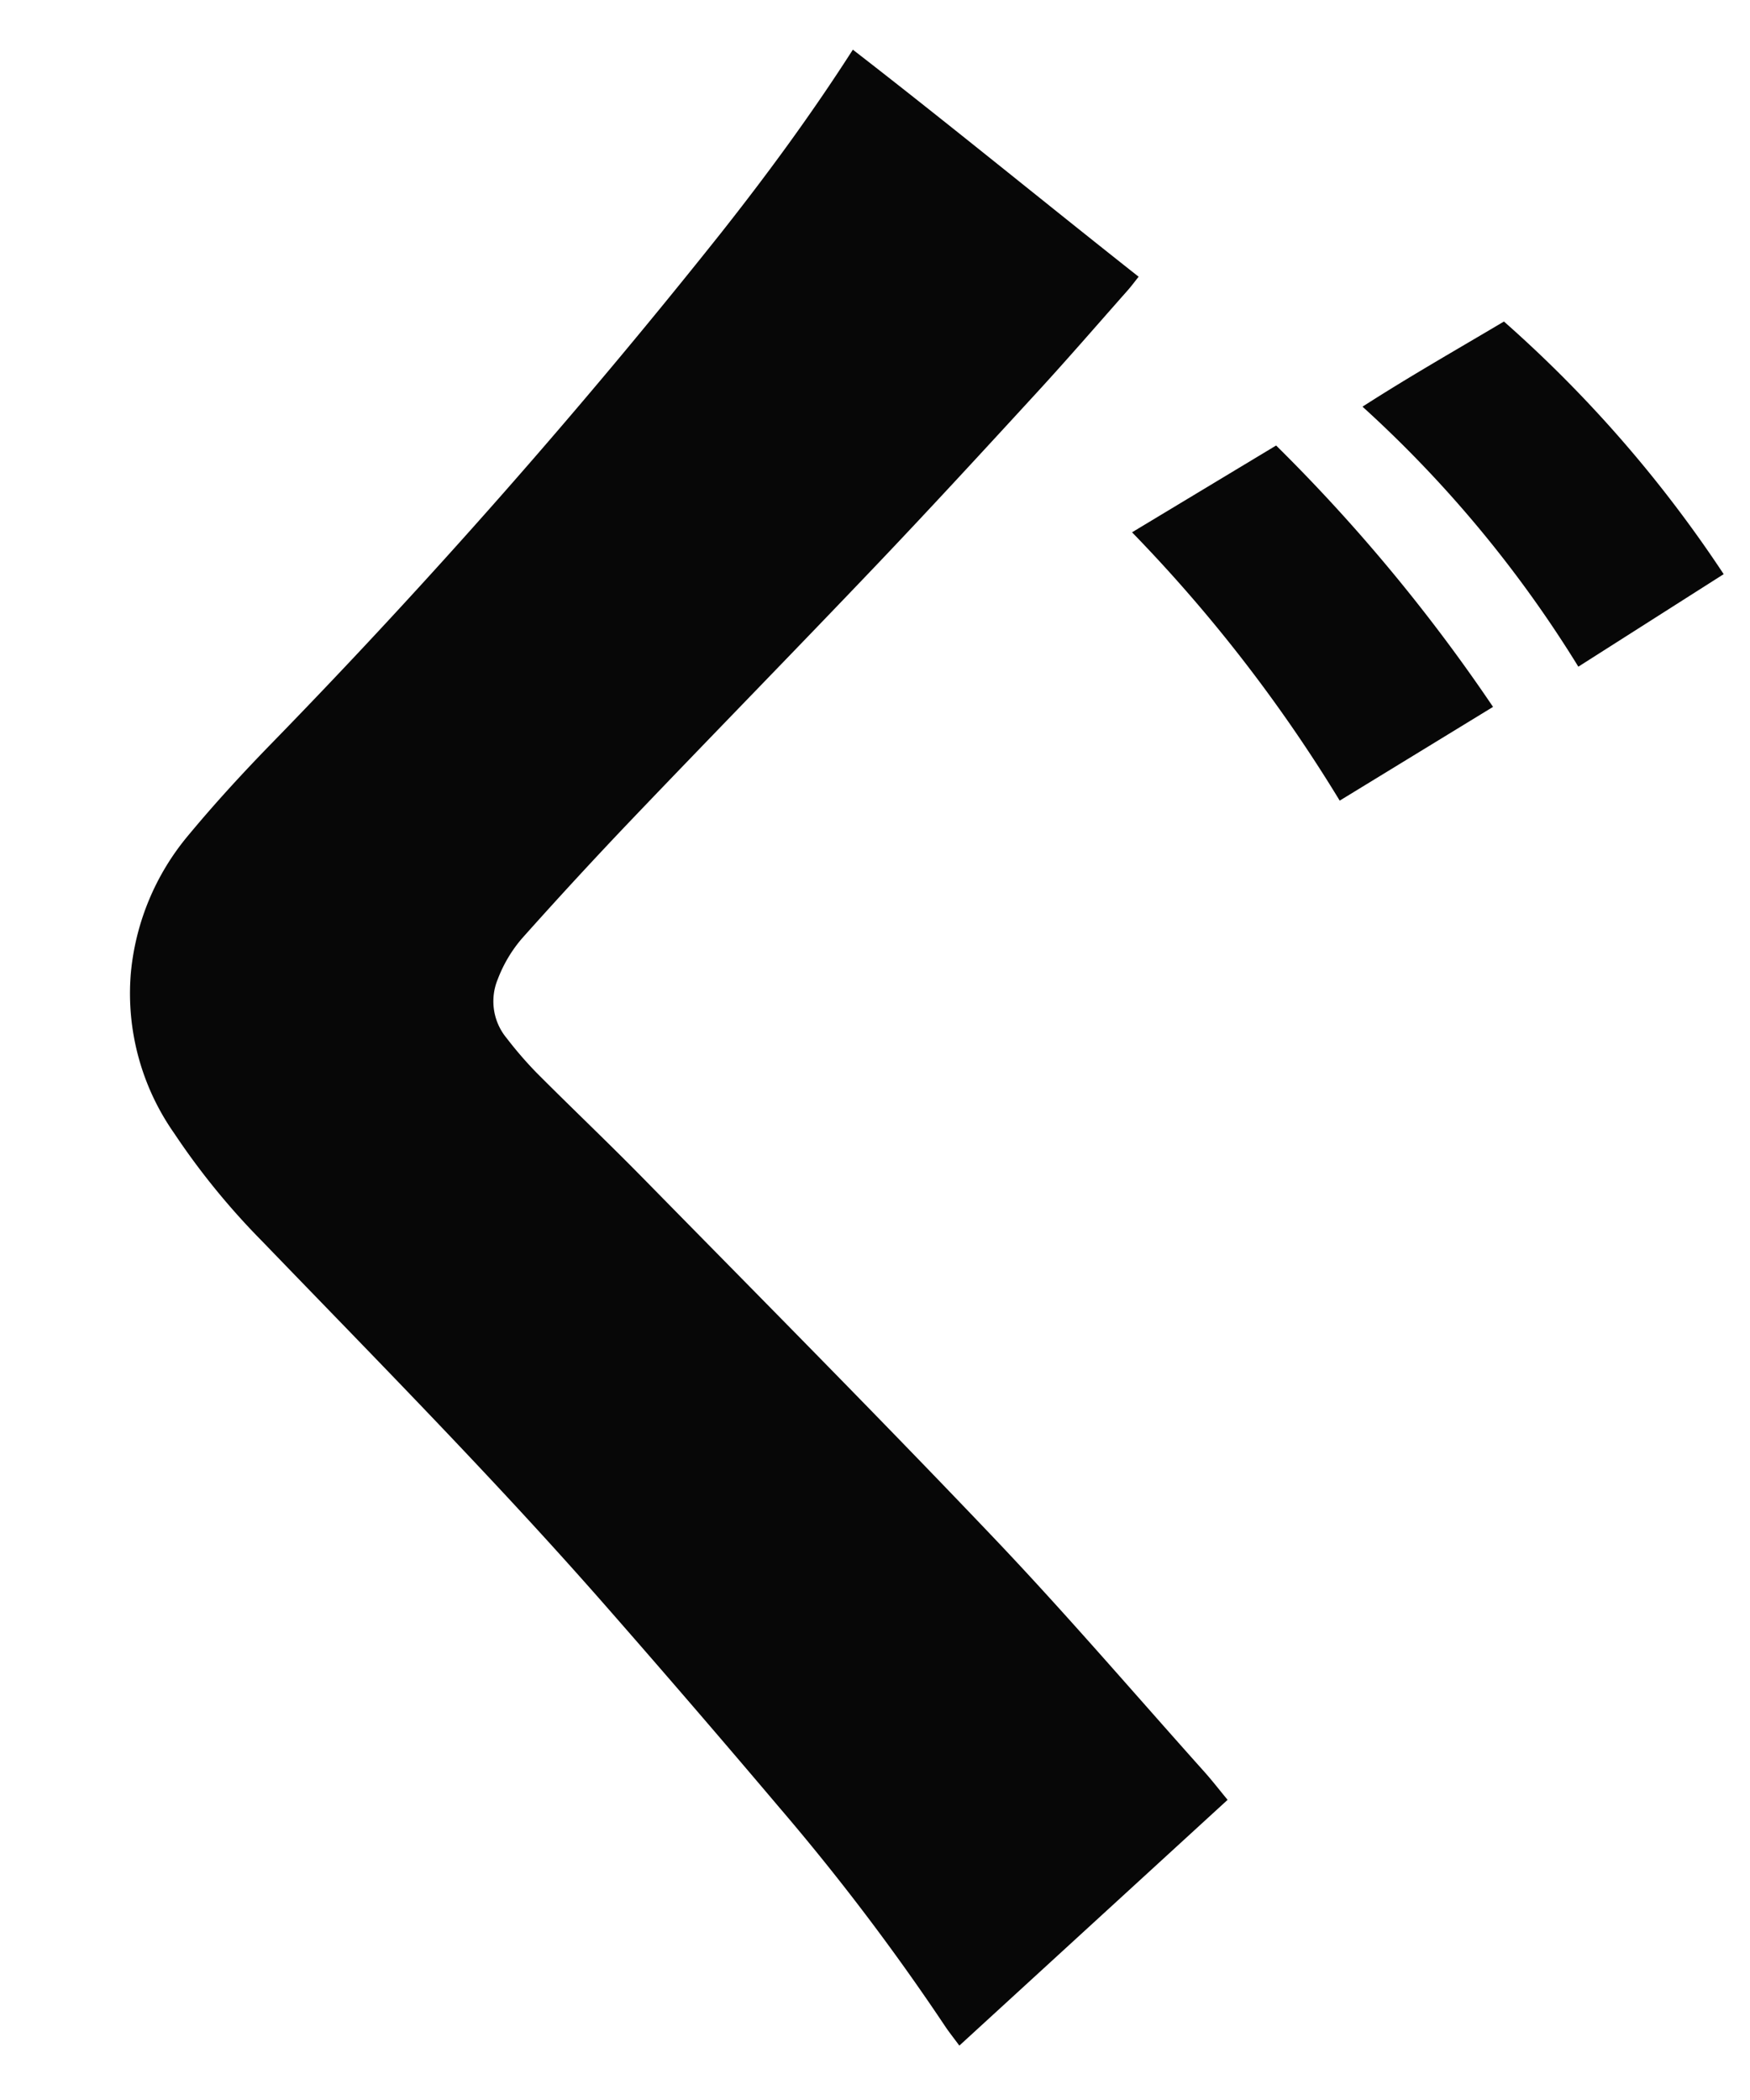
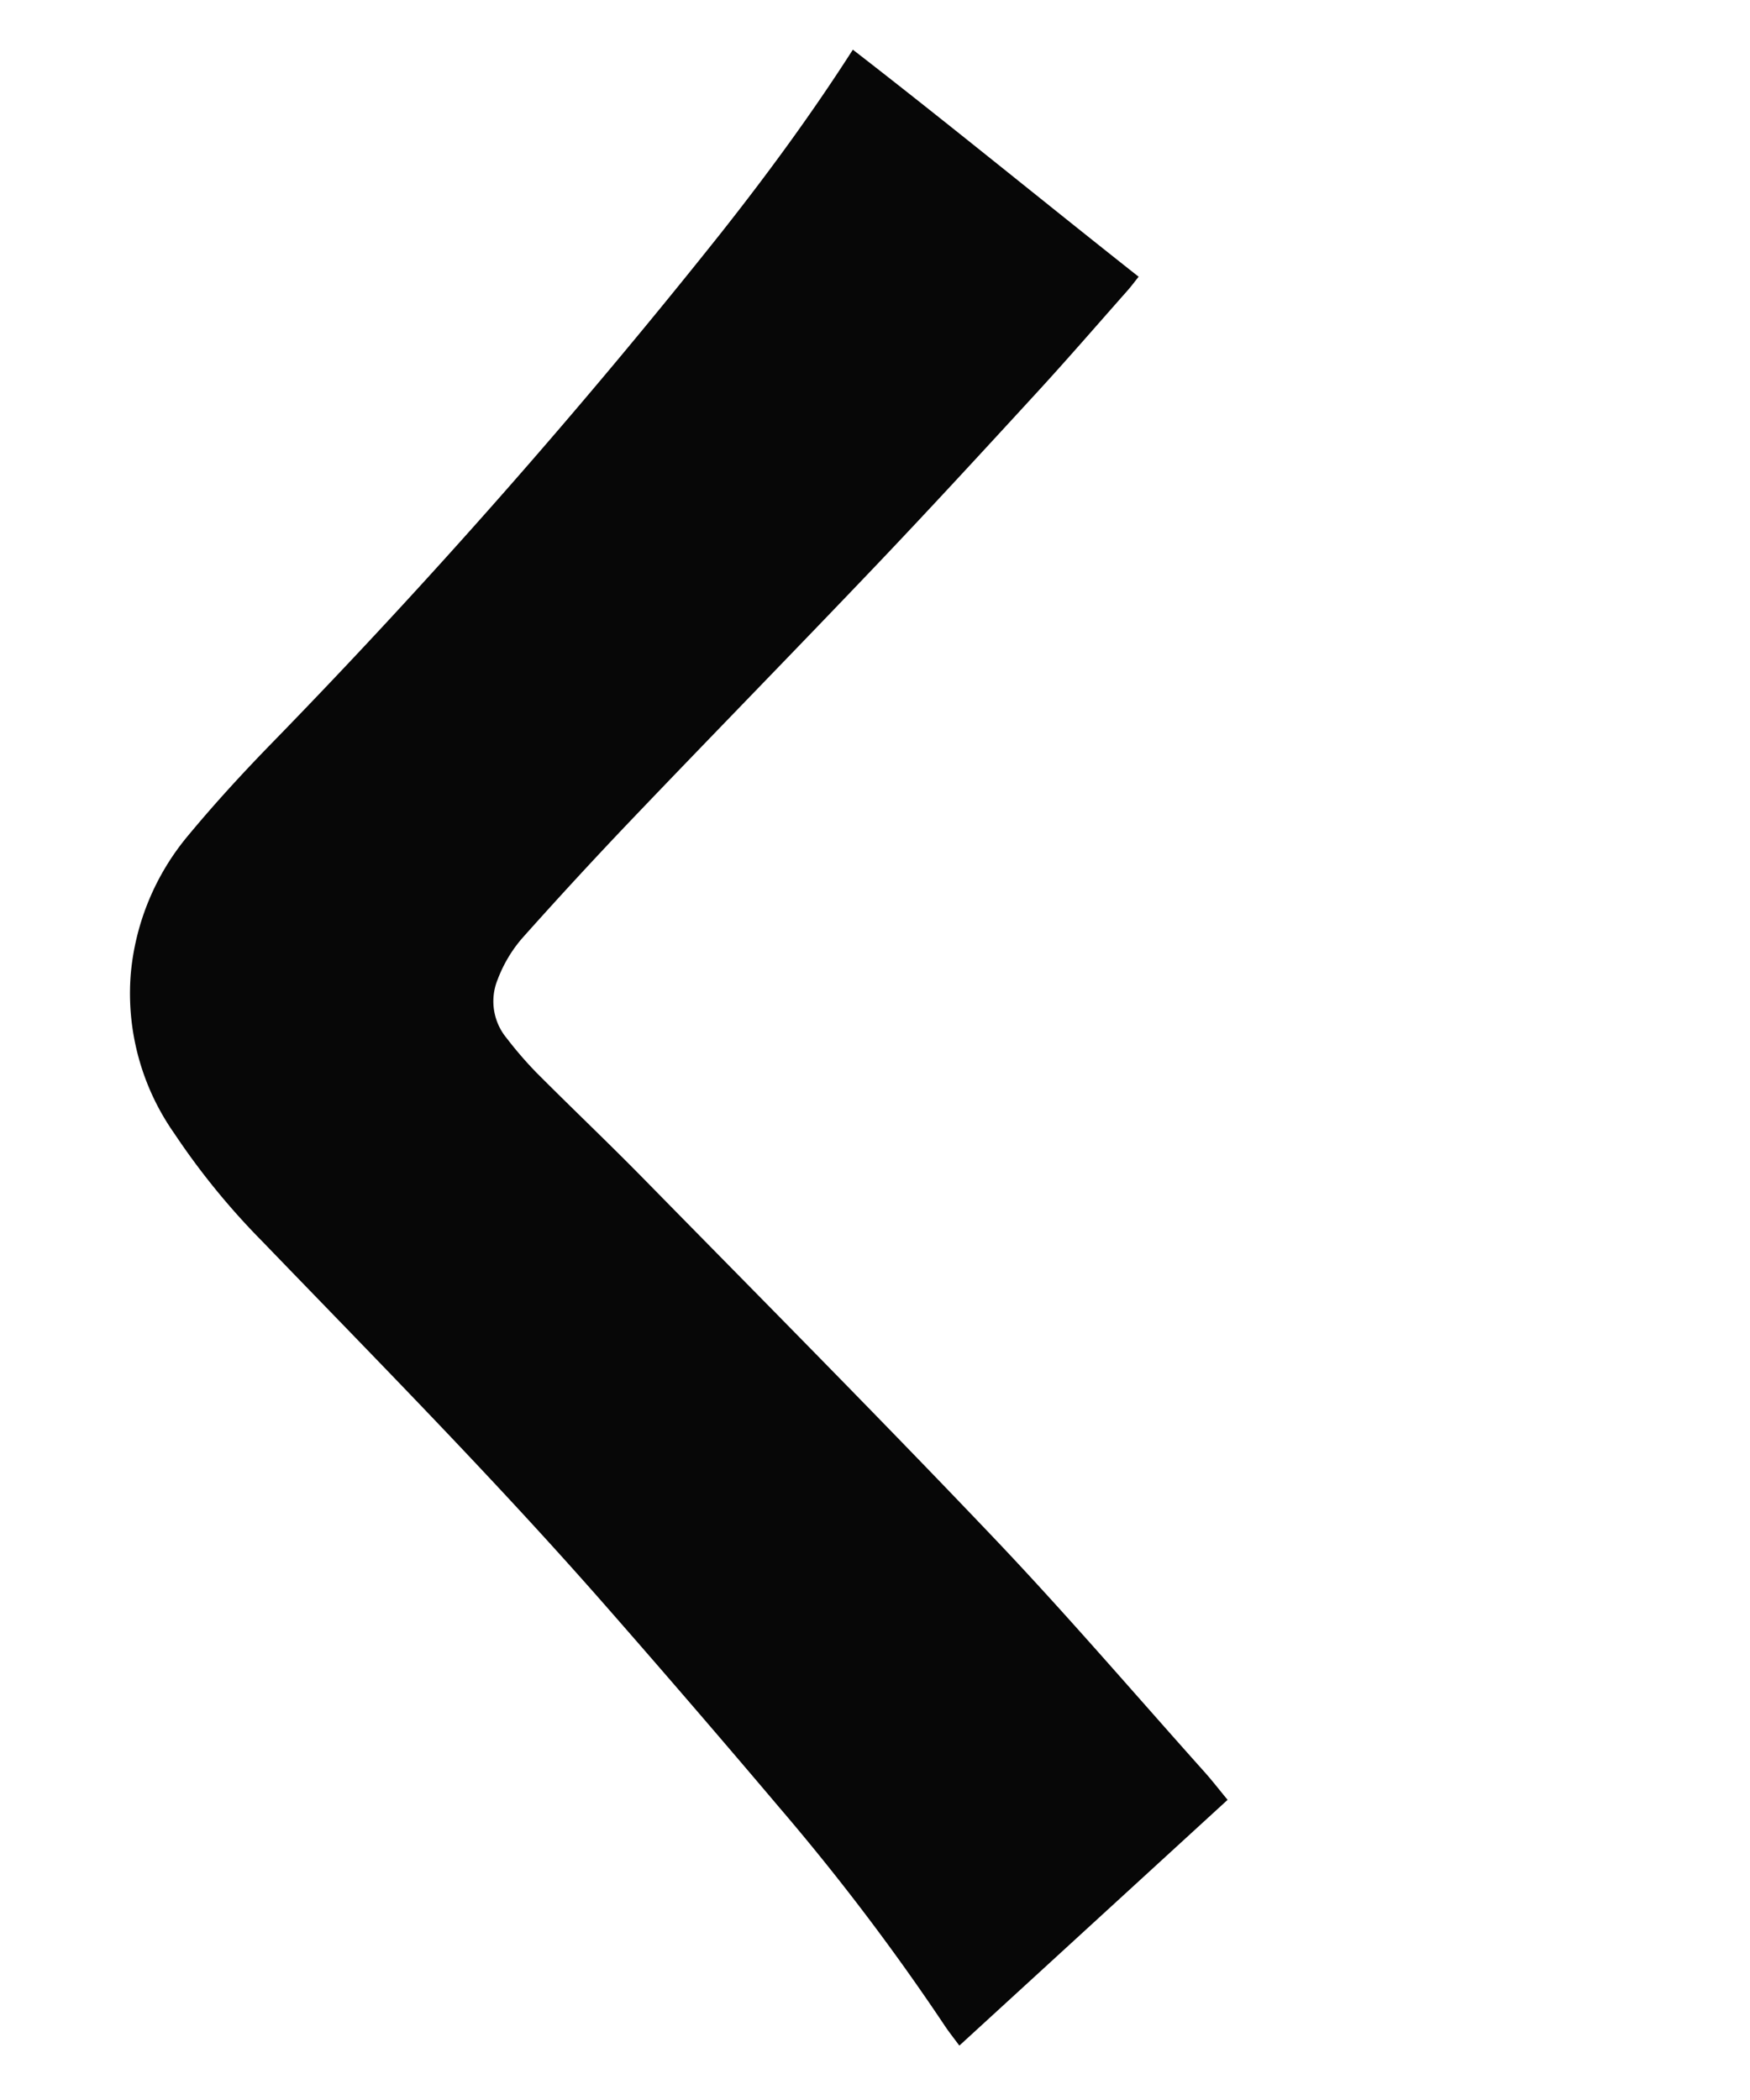
<svg xmlns="http://www.w3.org/2000/svg" width="75" height="90" viewBox="0 0 75 90">
  <defs>
    <clipPath id="a">
      <rect width="75" height="90" transform="translate(2756 1068)" fill="none" stroke="#707070" stroke-width="1" />
    </clipPath>
  </defs>
  <g transform="translate(-2756 -1068)" clip-path="url(#a)">
    <path d="M674.9,75l-11.5,10.536c-.243-.33-.454-.592-.638-.871a98.806,98.806,0,0,0-7.076-9.332q-3.657-4.322-7.389-8.58c-4.735-5.407-9.786-10.516-14.773-15.686a31.18,31.18,0,0,1-3.771-4.626A10.439,10.439,0,0,1,627.89,39.6a10.722,10.722,0,0,1,2.467-5.935c1.087-1.31,2.24-2.57,3.425-3.793a289.813,289.813,0,0,0,19.387-22c1.984-2.511,3.876-5.083,5.667-7.876,4.115,3.186,8.114,6.467,12.248,9.731-.183.229-.331.431-.5.618-1.268,1.433-2.52,2.882-3.814,4.292-2.287,2.491-4.576,4.98-6.908,7.429-3.435,3.607-6.918,7.168-10.36,10.77q-2.471,2.586-4.853,5.258a5.869,5.869,0,0,0-1.031,1.739,2.471,2.471,0,0,0,.38,2.525,16.7,16.7,0,0,0,1.284,1.486c1.48,1.486,3,2.928,4.473,4.425,5.049,5.147,10.131,10.263,15.1,15.484,3.108,3.264,6.042,6.694,9.049,10.053.329.368.631.76.99,1.194" transform="translate(2133.715 1070.133)" fill="#070707" />
-     <path d="M779.82,65.093l-6.569,4.016a64.683,64.683,0,0,0-8.9-11.5l6.175-3.72a73.684,73.684,0,0,1,9.3,11.208" transform="translate(2040.165 1033.204)" fill="#070707" />
-     <path d="M811.23,47.834,805,51.8a51.43,51.43,0,0,0-9.25-11.143c1.987-1.279,4-2.425,6.062-3.649a54.4,54.4,0,0,1,9.418,10.828" transform="translate(2018.643 1044.772)" fill="#070707" />
  </g>
</svg>